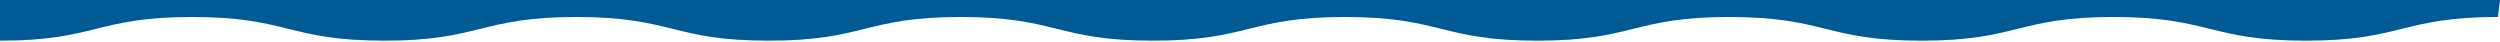
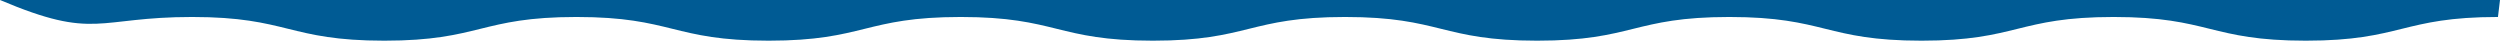
<svg xmlns="http://www.w3.org/2000/svg" width="1440" height="24" viewBox="0 0 1440 24" fill="none">
-   <path d="M1440 -6.86646e-05H0V23.432C55.342 23.432 55.342 9.782 110.672 9.782C166.002 9.782 166.014 23.432 221.356 23.432C276.698 23.432 276.698 9.782 332.028 9.782C387.358 9.782 387.37 23.432 442.712 23.432C498.054 23.432 498.054 9.782 553.384 9.782C608.714 9.782 608.726 23.432 664.056 23.432C719.387 23.432 719.398 9.782 774.74 9.782C830.082 9.782 830.07 23.432 885.412 23.432C940.754 23.432 940.754 9.782 996.096 9.782C1051.44 9.782 1051.43 23.432 1106.77 23.432C1162.11 23.432 1162.11 9.782 1217.45 9.782C1272.79 9.782 1272.79 23.432 1328.14 23.432C1383.48 23.432 1383.48 9.782 1438.82 9.782L1440 -6.86646e-05Z" fill="#005B94" />
+   <path d="M1440 -6.86646e-05H0C55.342 23.432 55.342 9.782 110.672 9.782C166.002 9.782 166.014 23.432 221.356 23.432C276.698 23.432 276.698 9.782 332.028 9.782C387.358 9.782 387.37 23.432 442.712 23.432C498.054 23.432 498.054 9.782 553.384 9.782C608.714 9.782 608.726 23.432 664.056 23.432C719.387 23.432 719.398 9.782 774.74 9.782C830.082 9.782 830.07 23.432 885.412 23.432C940.754 23.432 940.754 9.782 996.096 9.782C1051.44 9.782 1051.43 23.432 1106.77 23.432C1162.11 23.432 1162.11 9.782 1217.45 9.782C1272.79 9.782 1272.79 23.432 1328.14 23.432C1383.48 23.432 1383.48 9.782 1438.82 9.782L1440 -6.86646e-05Z" fill="#005B94" />
</svg>